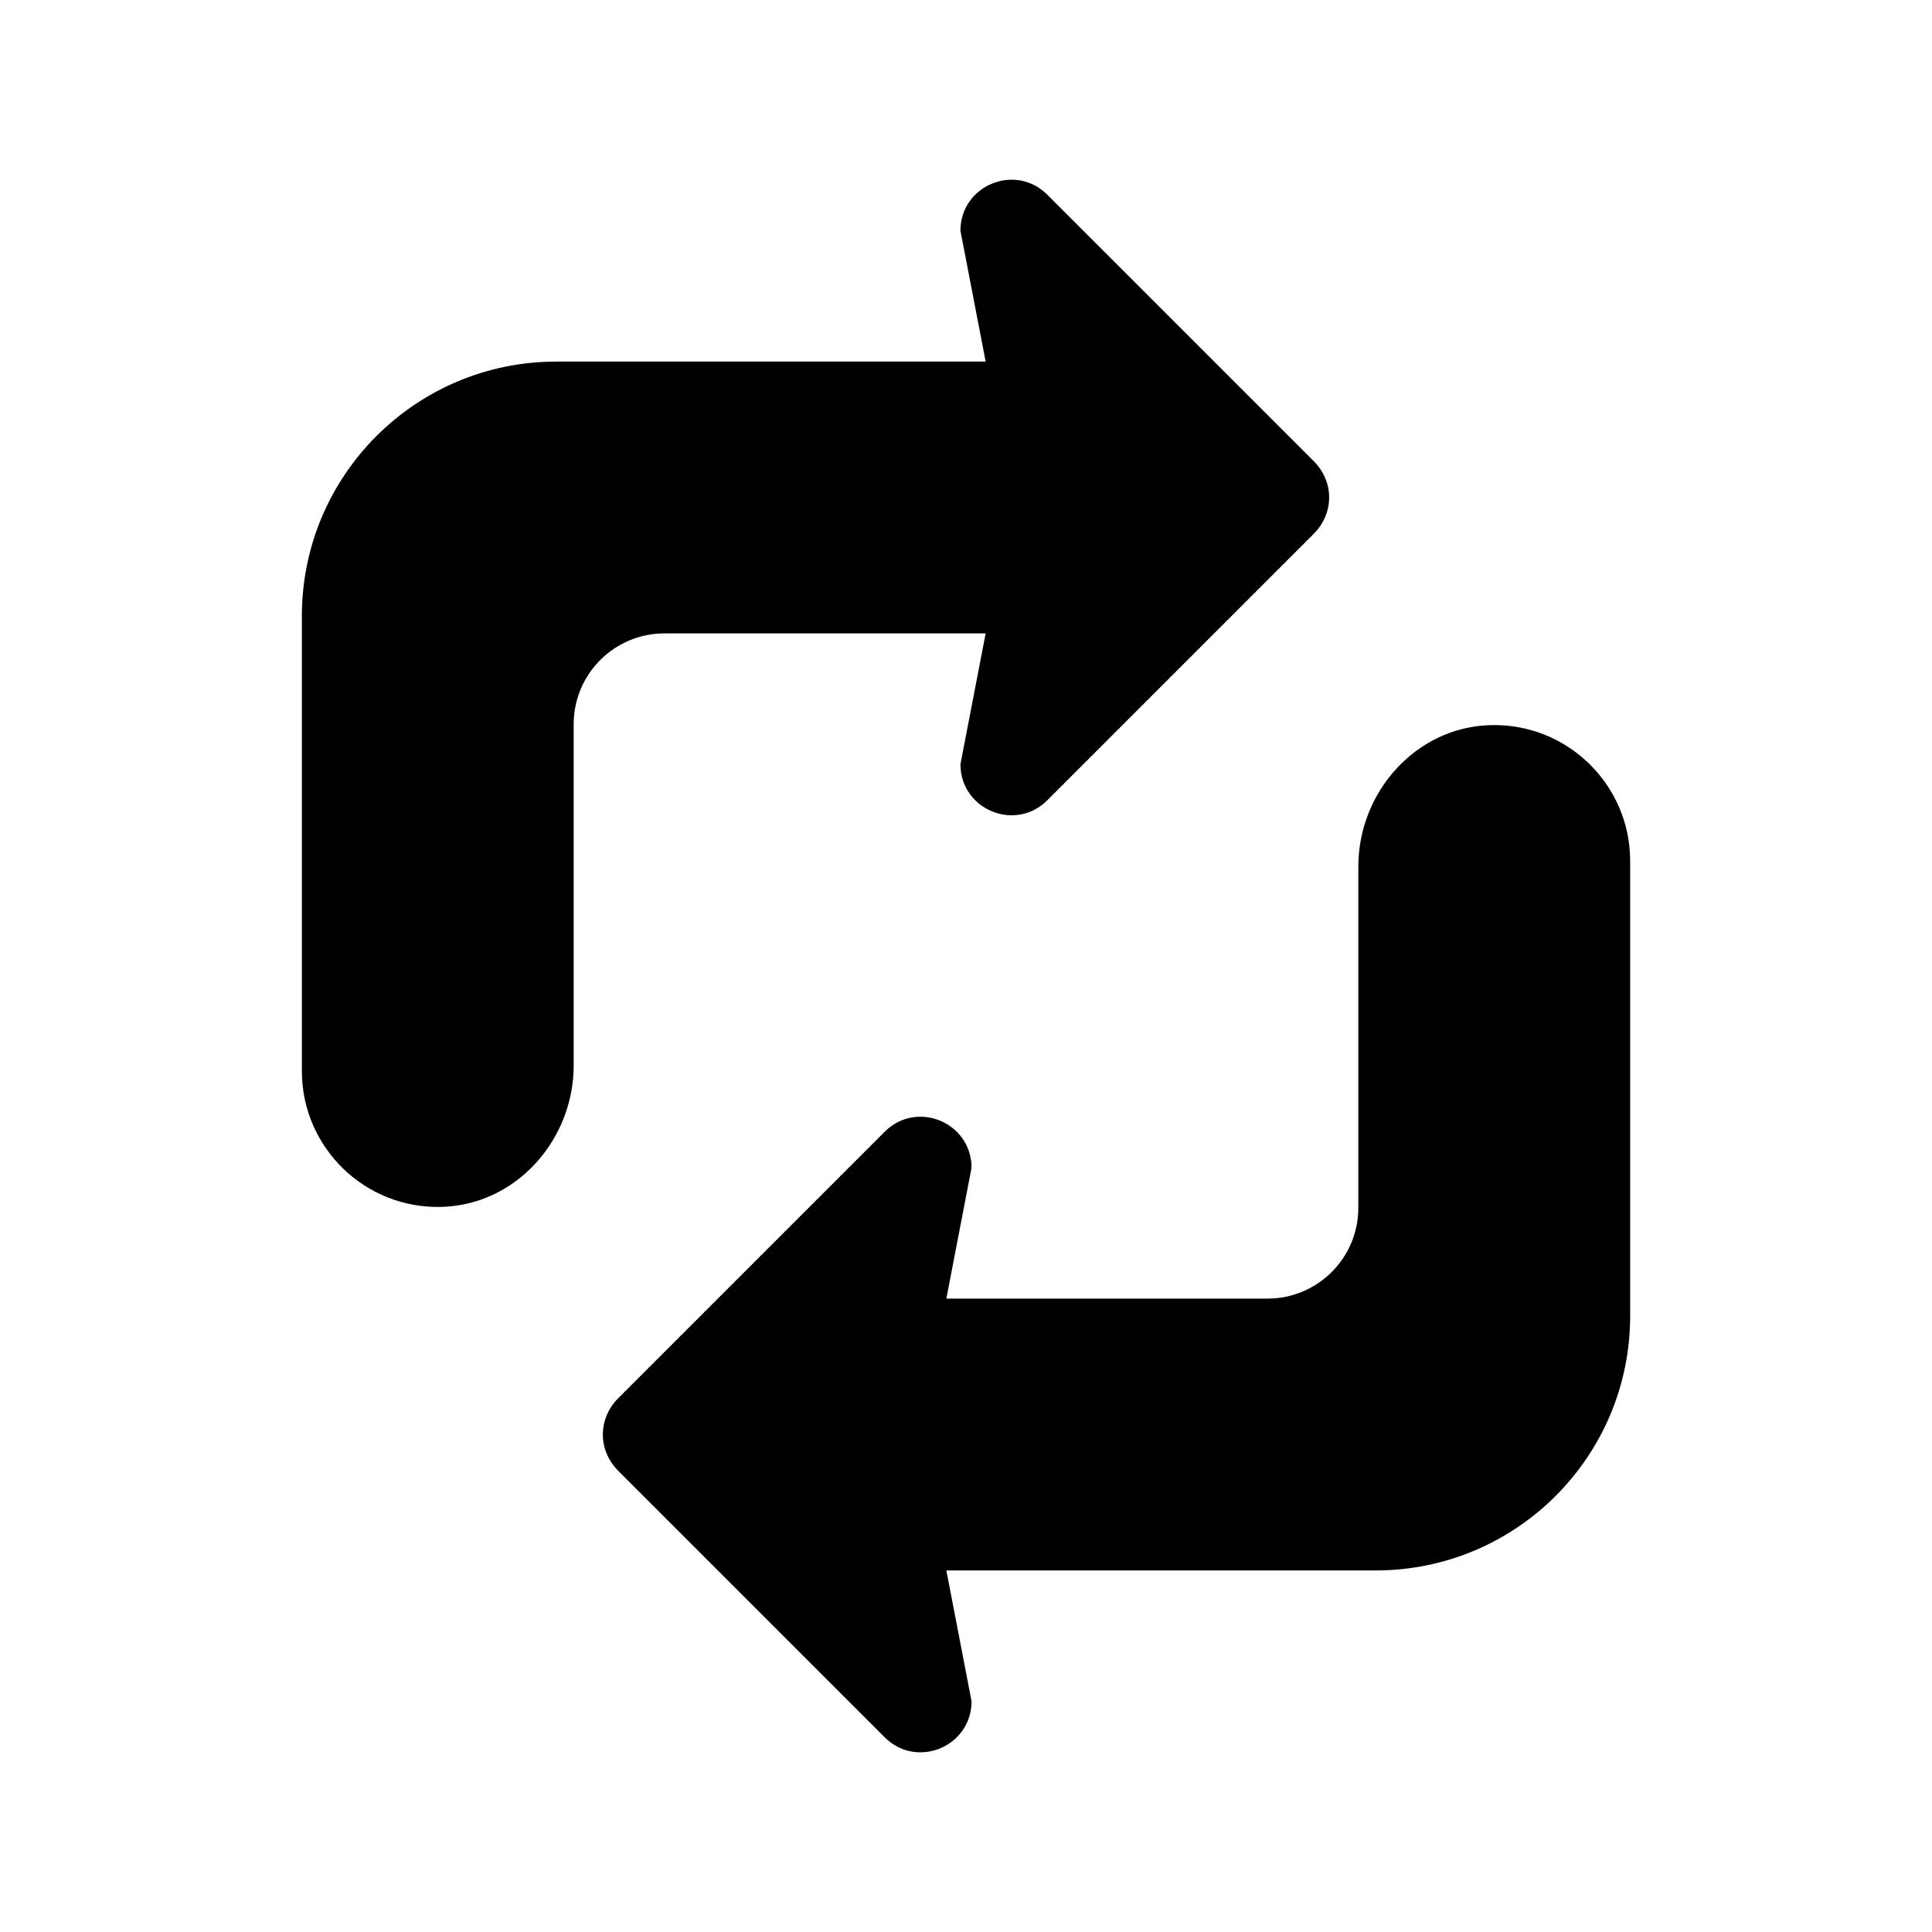
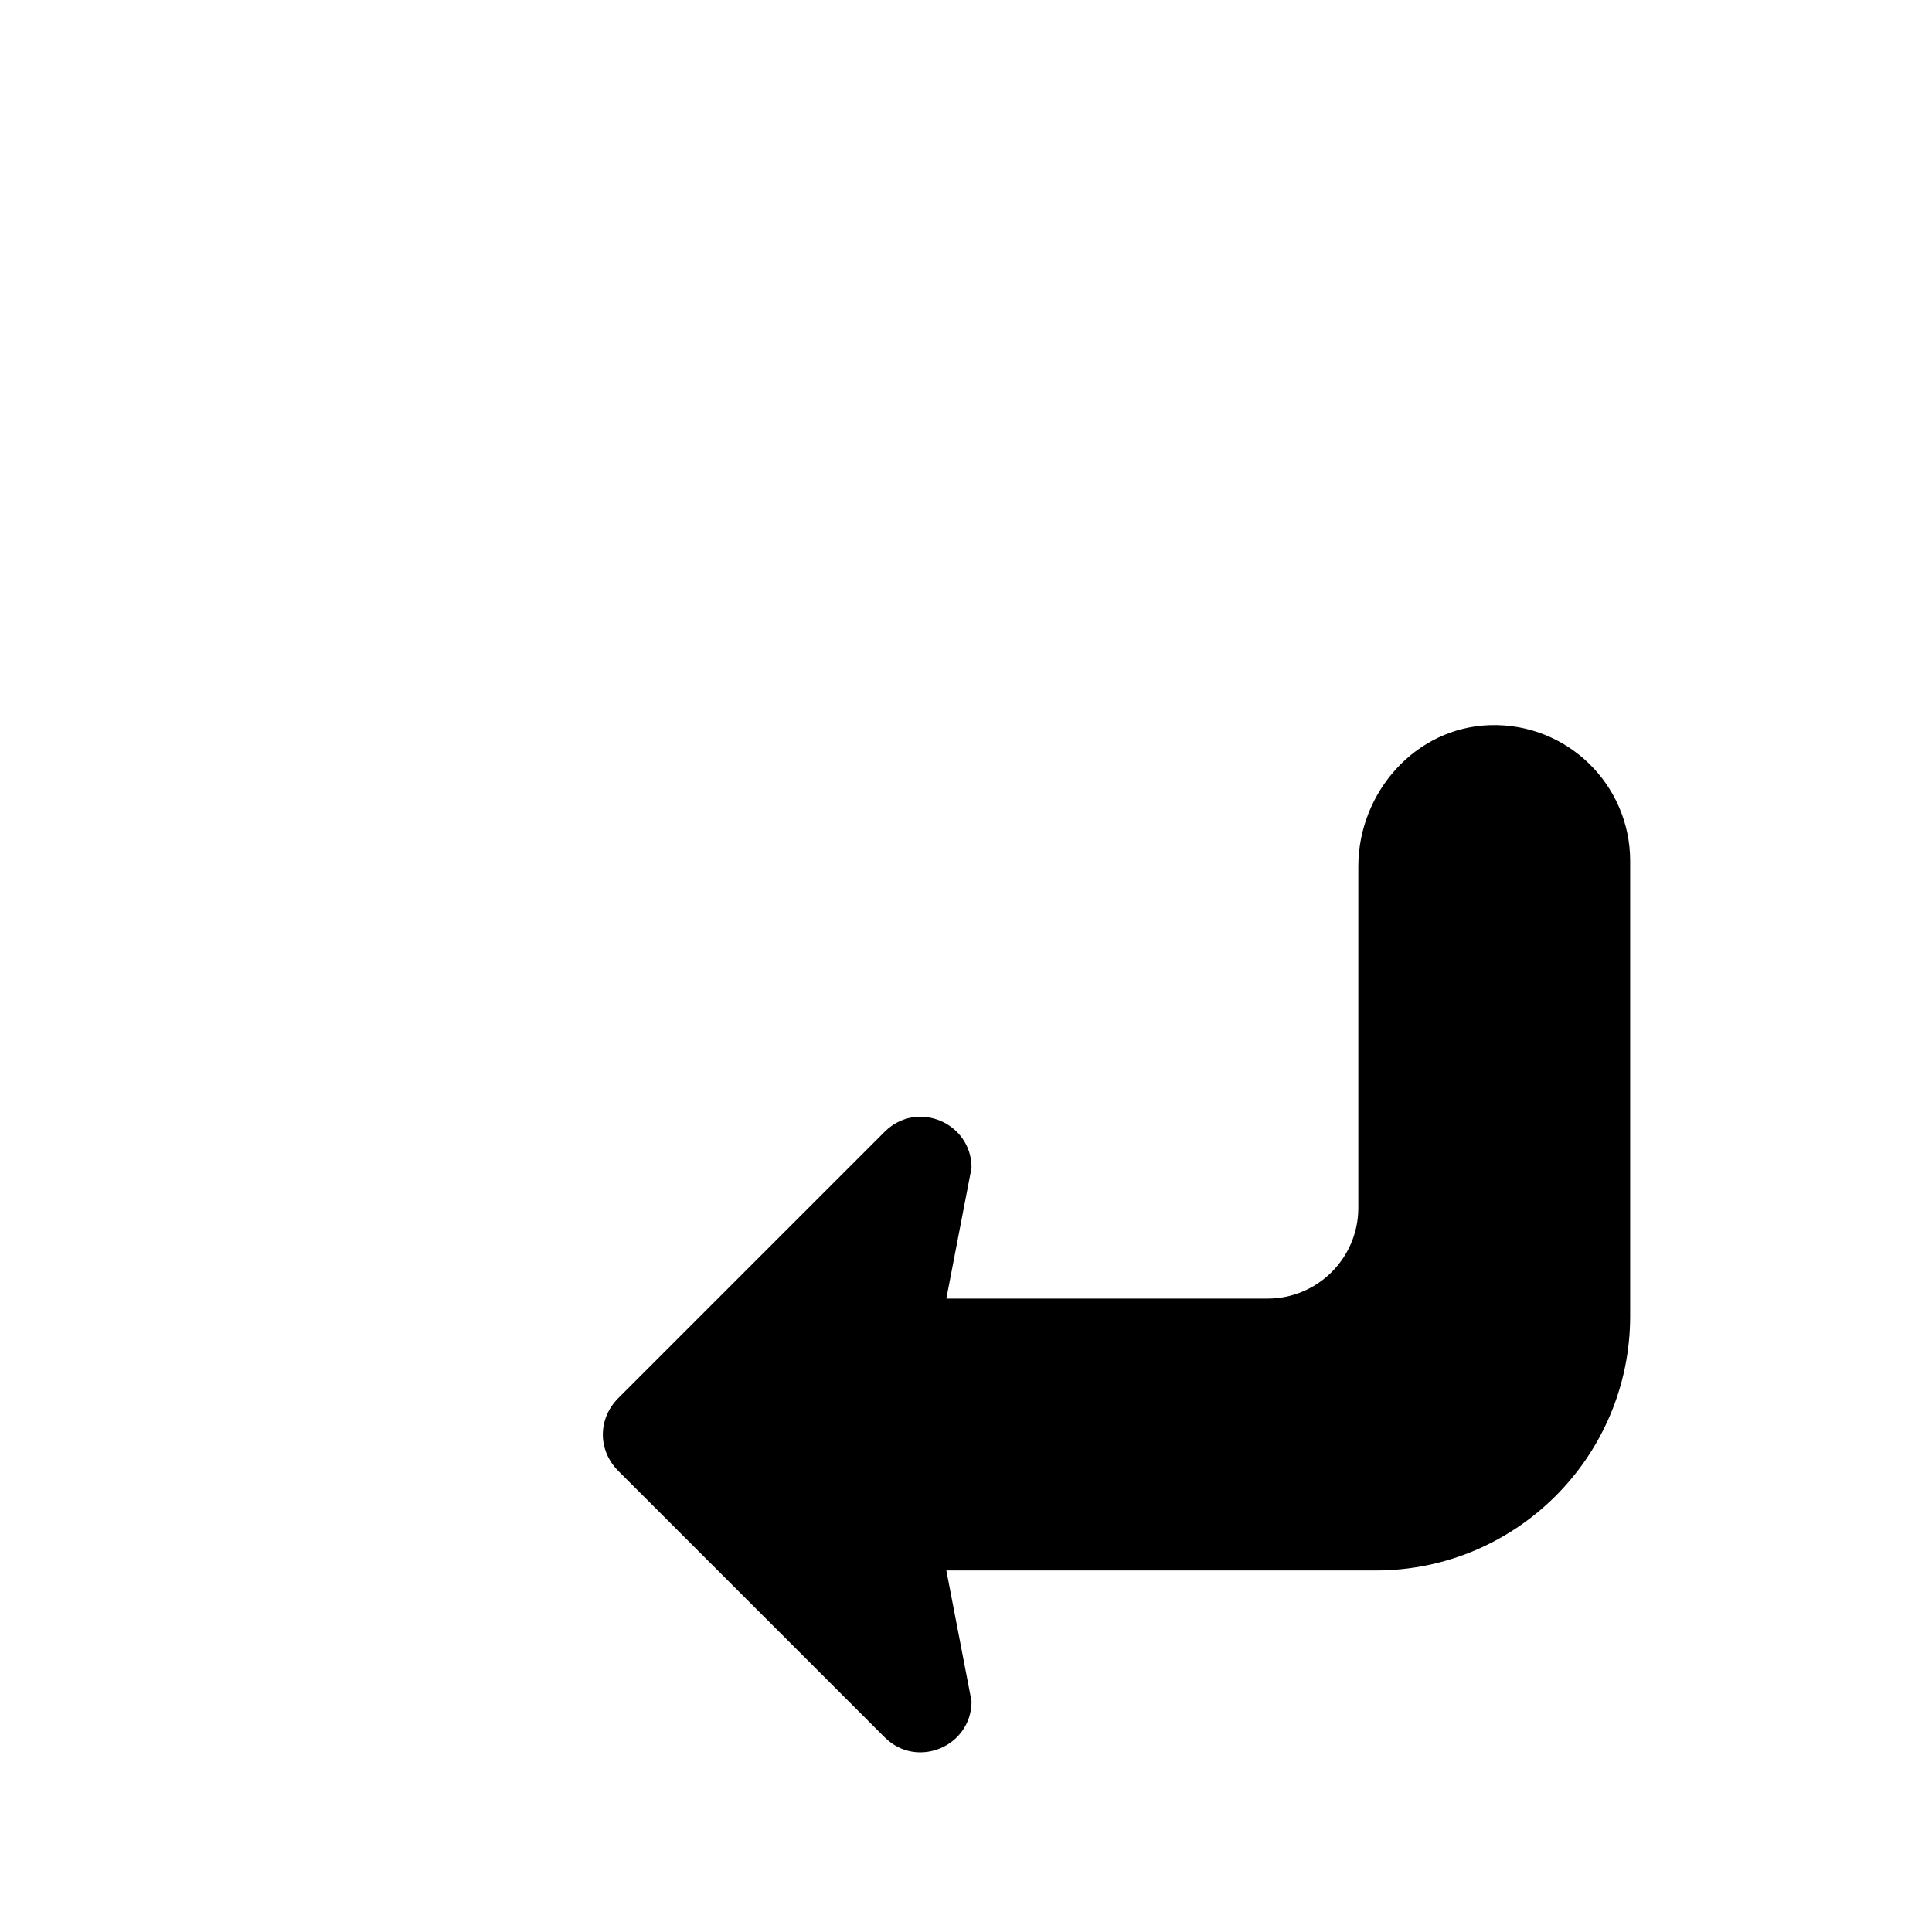
<svg xmlns="http://www.w3.org/2000/svg" version="1.1" x="0px" y="0px" viewBox="0 0 64 64" style="enable-background:new 0 0 64 64;" xml:space="preserve">
  <g>
    <g>
-       <path d="M19.004,35.292l0-11.302c0-1.661,1.347-3.008,3.008-3.008h10.639l-0.835,4.334c0,1.5,1.809,2.256,2.874,1.197l3.019-3.019    l5.821-5.821c0.329-0.335,0.5-0.763,0.5-1.197c0-0.428-0.171-0.855-0.5-1.19l-5.821-5.821L34.69,6.447    c-1.065-1.059-2.874-0.303-2.874,1.197l0.835,4.334H18.428c-4.654,0-8.428,3.773-8.428,8.428v0v0.576V35.48    c0,2.532,2.091,4.576,4.64,4.5C17.104,39.906,19.004,37.757,19.004,35.292z" />
      <path d="M44.996,28.708l0,11.302c0,1.661-1.347,3.008-3.008,3.008H31.349l0.835-4.334c0-1.5-1.809-2.256-2.874-1.197l-3.019,3.019    l-5.821,5.821c-0.329,0.335-0.5,0.763-0.5,1.197c0,0.428,0.171,0.855,0.5,1.19l5.821,5.821l3.019,3.019    c1.065,1.059,2.874,0.303,2.874-1.197l-0.835-4.334h14.224c4.654,0,8.428-3.773,8.428-8.428v0v-0.576l0-14.498    c0-2.532-2.091-4.576-4.64-4.5C46.896,24.094,44.996,26.243,44.996,28.708z" />
    </g>
  </g>
</svg>